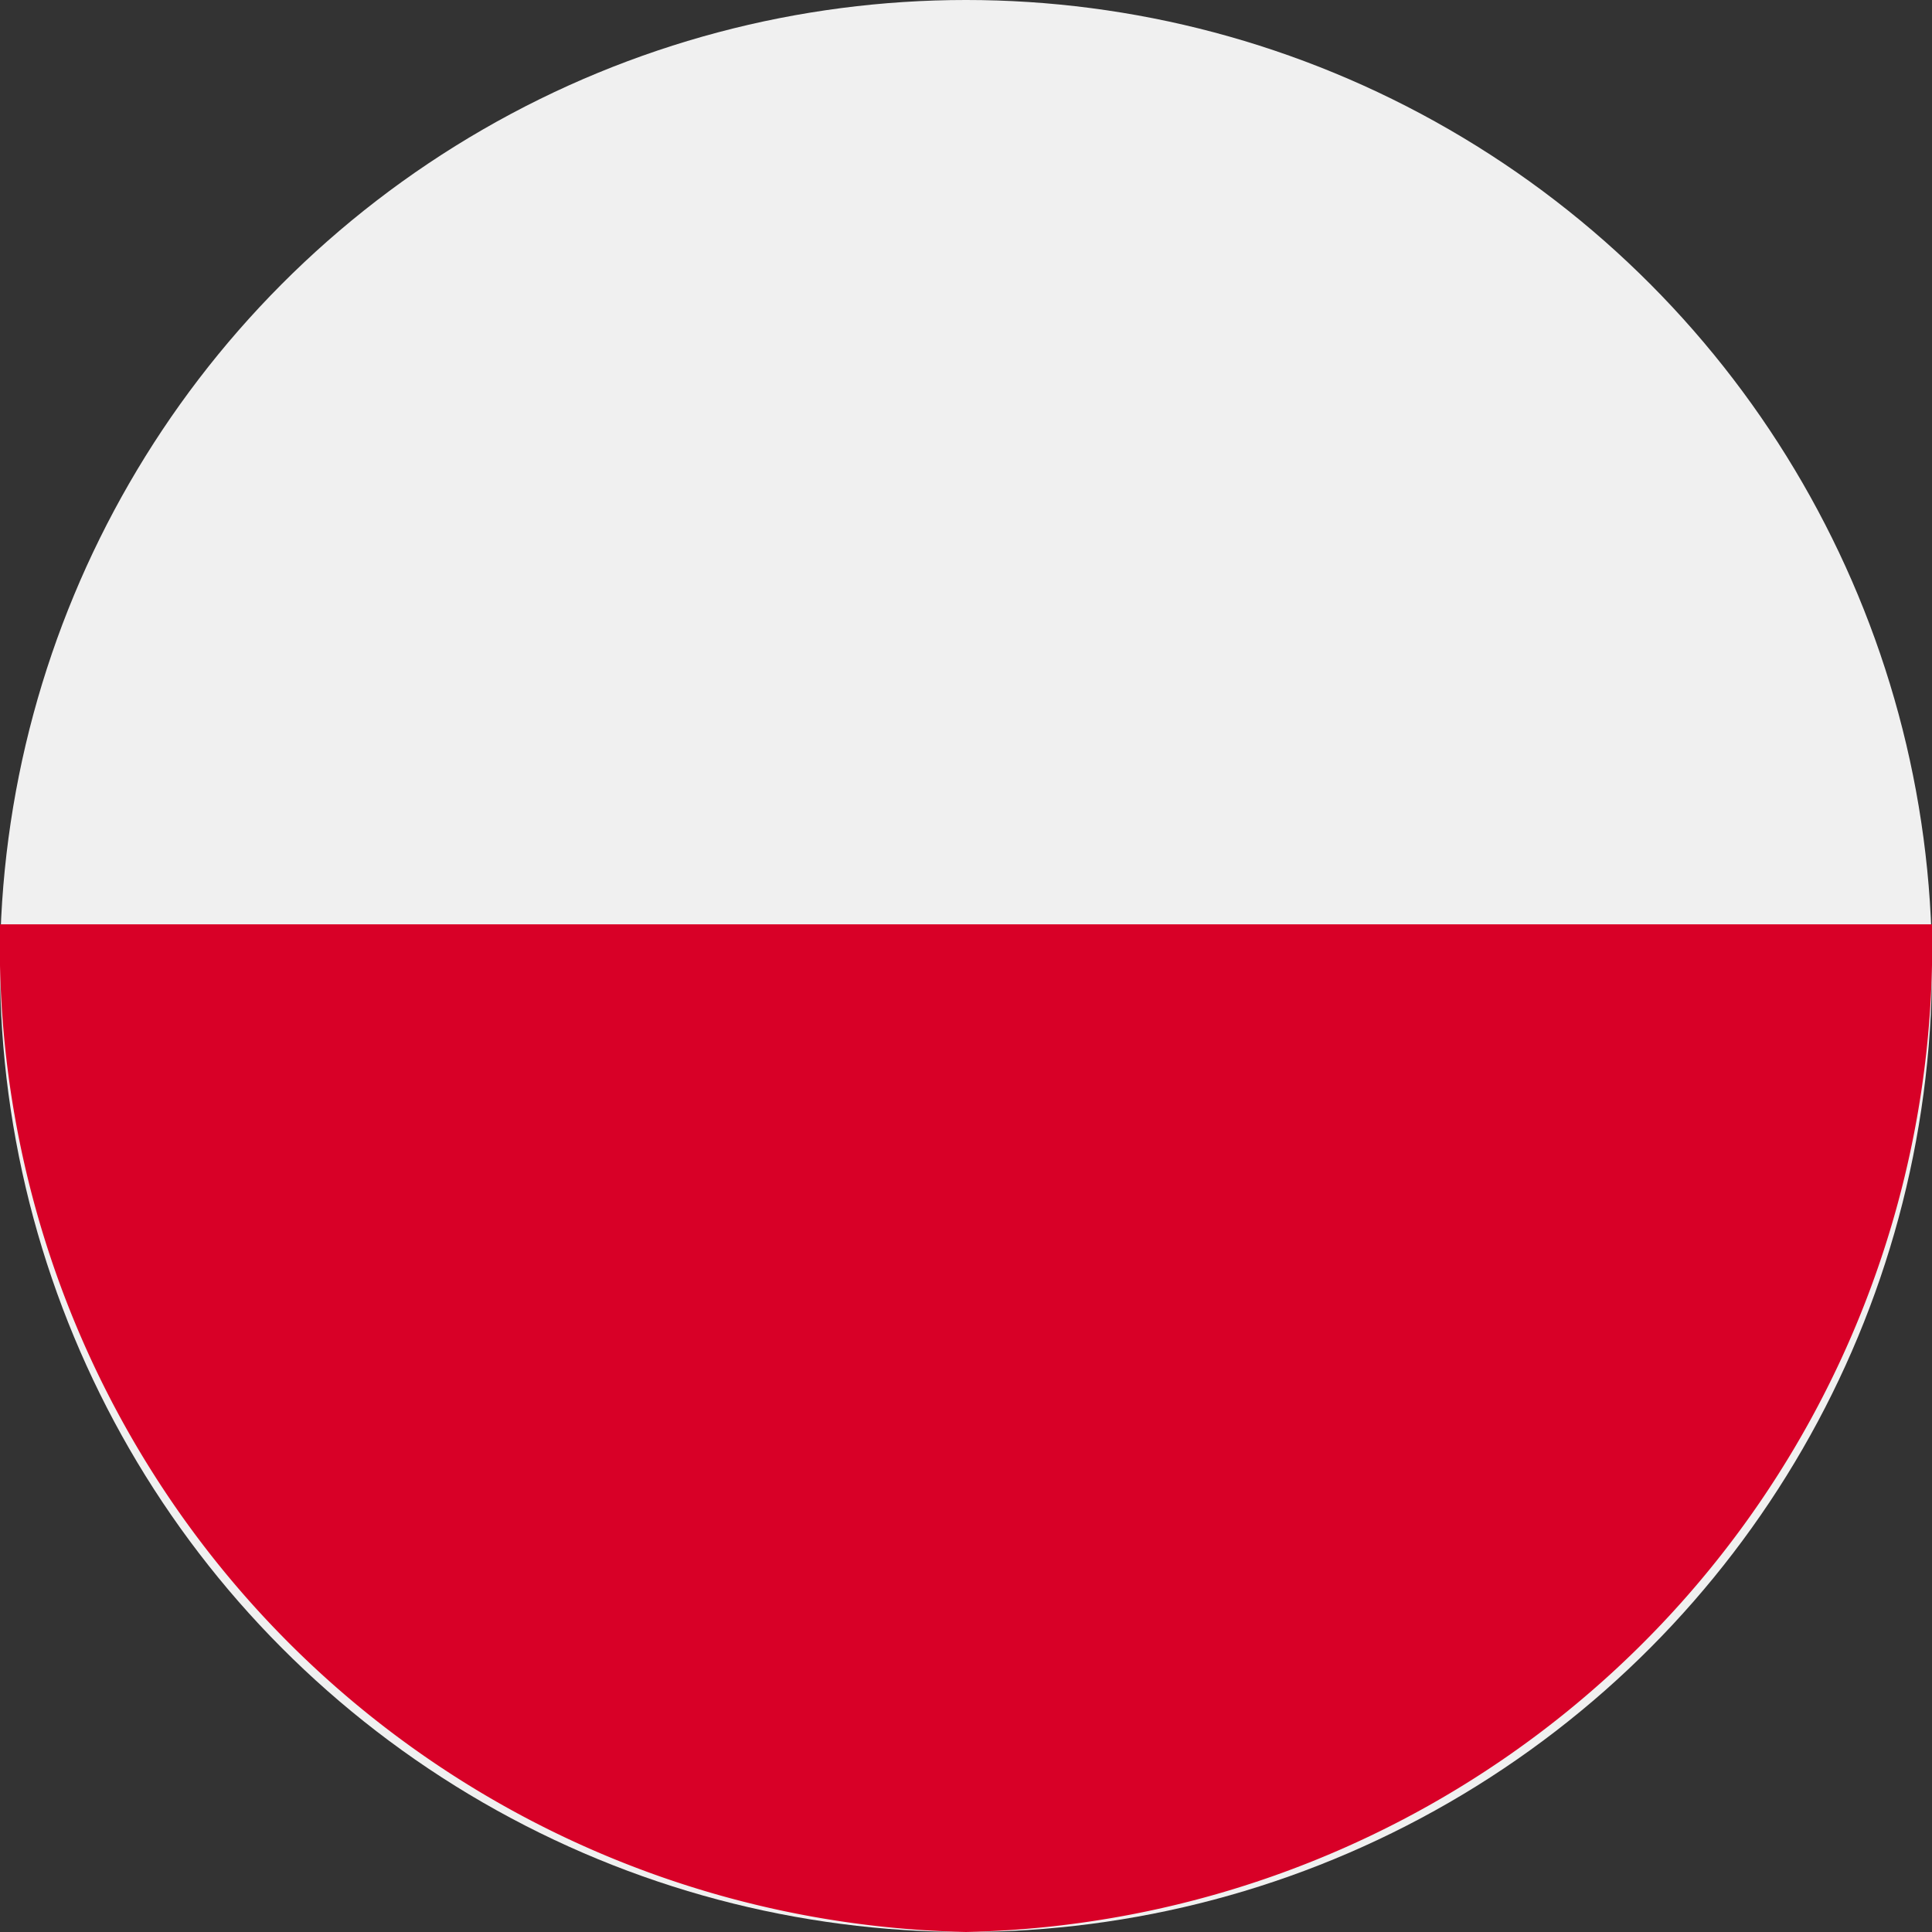
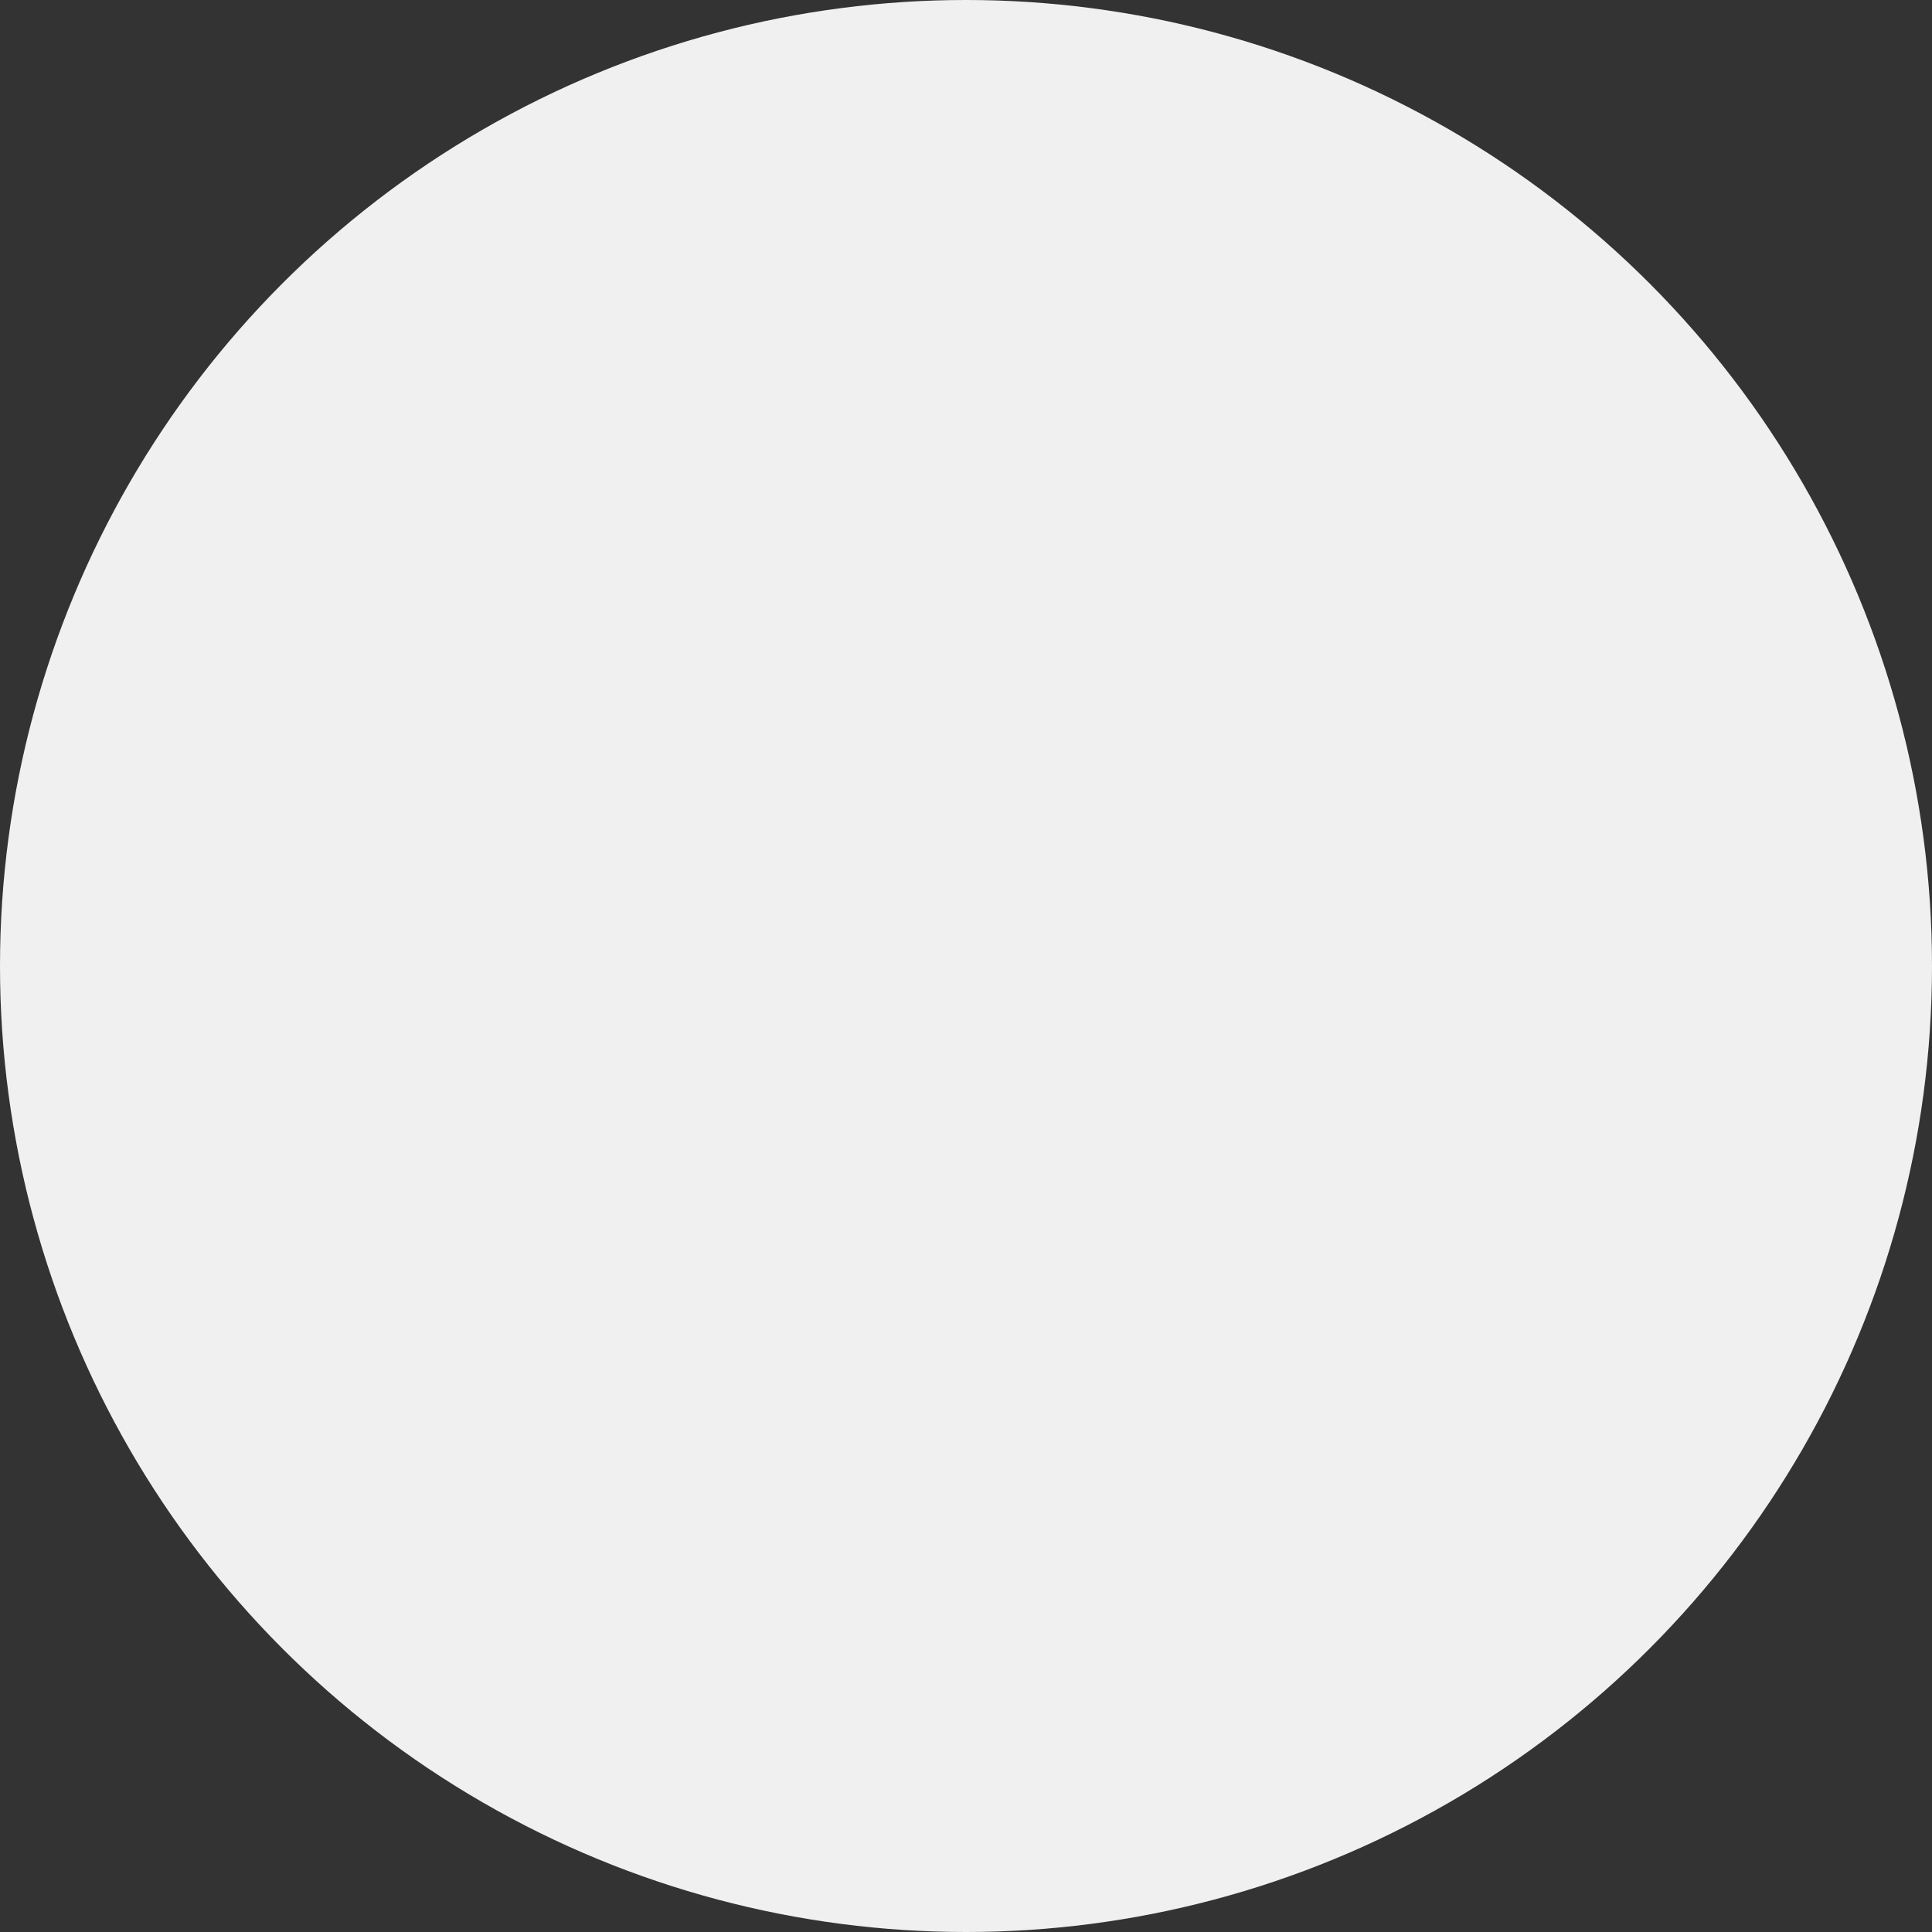
<svg xmlns="http://www.w3.org/2000/svg" width="19" height="19">
  <rect width="100%" height="100%" fill="#333333" stroke="none" />
  <circle cx="9.5" cy="9.5" r="9.5" fill="#f0f0f0" />
-   <path fill="#d80027" d="M19 9.09A9.71 9.71 0 0 1 9.5 19 9.71 9.71 0 0 1 0 9.09" />
</svg>